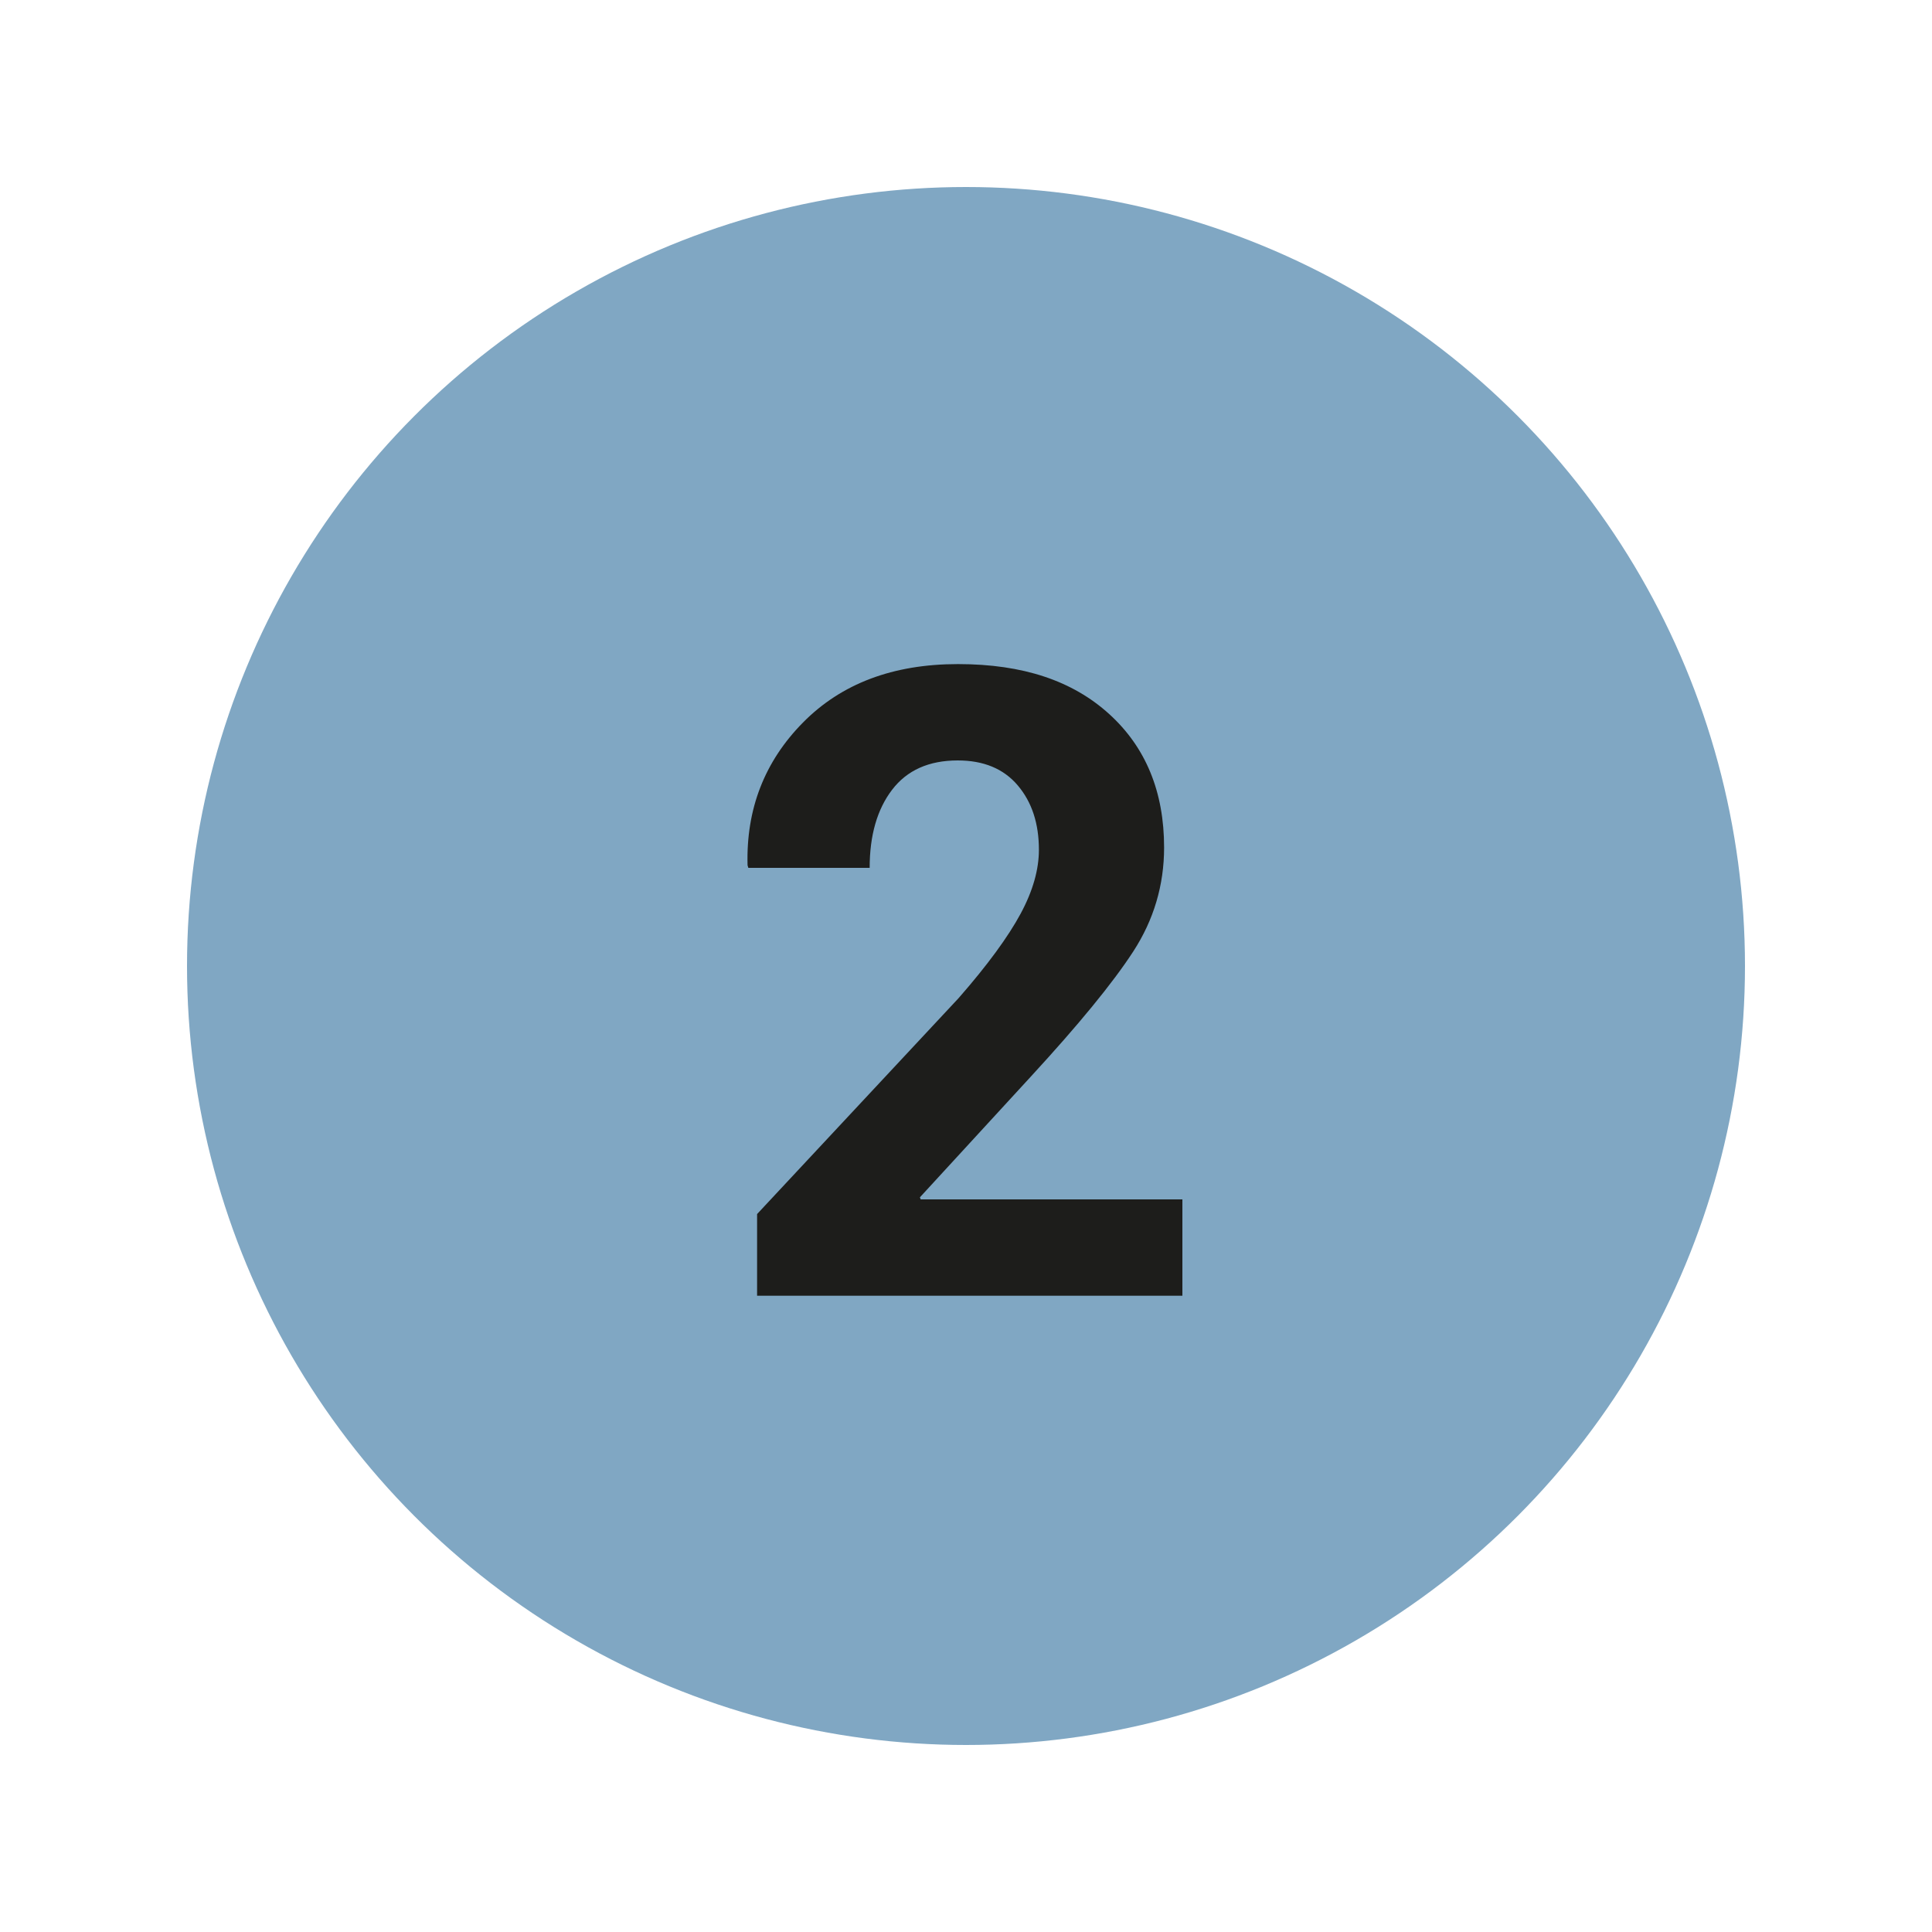
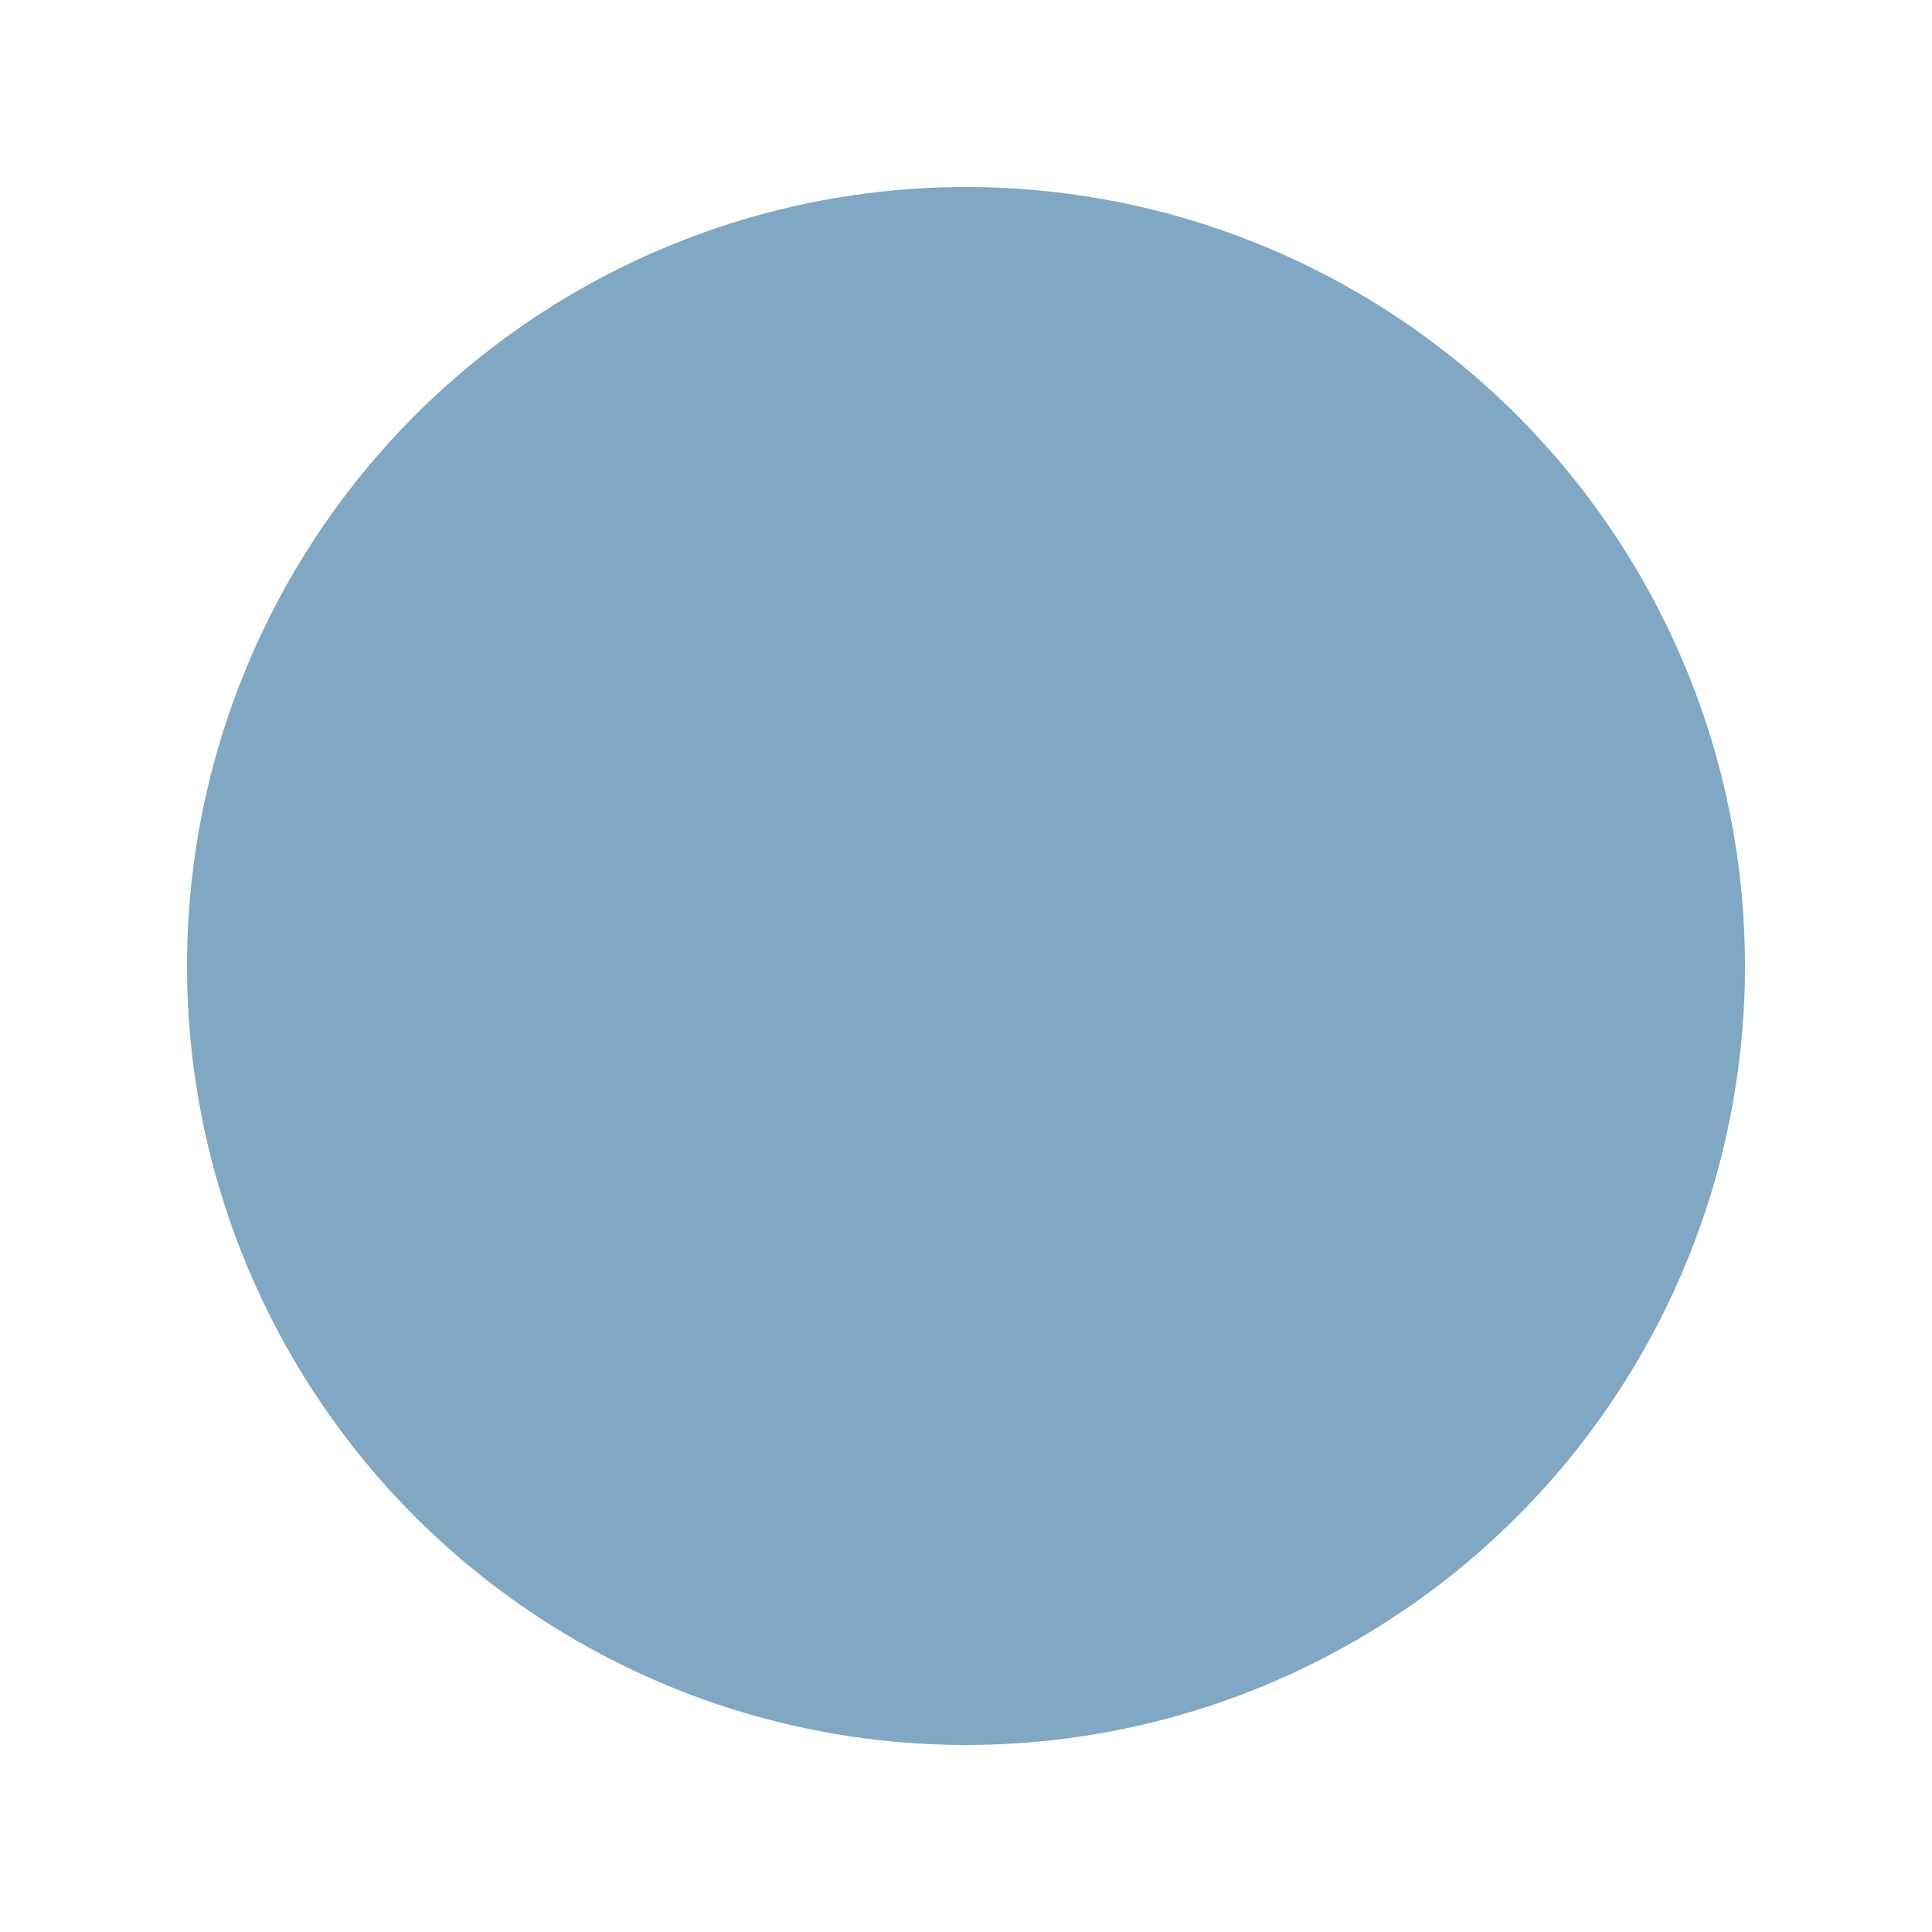
<svg xmlns="http://www.w3.org/2000/svg" id="uuid-25a64f08-8a98-47b7-bb56-37c3587b7486" viewBox="0 0 75 75">
  <circle cx="37.5" cy="37.5" r="30.24" style="fill:#80a7c3;" />
-   <path d="M45.89,50.3H29.39v-3.17l7.82-8.38c1.13-1.29,1.93-2.39,2.41-3.28,.48-.89,.71-1.72,.71-2.48,0-1.02-.27-1.85-.82-2.5-.55-.65-1.33-.97-2.33-.97-1.12,0-1.97,.38-2.55,1.14-.58,.76-.87,1.77-.87,3.03h-4.71l-.03-.1c-.06-2.18,.66-4.03,2.15-5.54,1.49-1.51,3.49-2.27,6.02-2.27s4.45,.65,5.87,1.94c1.42,1.29,2.13,3.02,2.13,5.18,0,1.46-.4,2.81-1.2,4.04-.8,1.23-2.13,2.85-3.98,4.86l-4.3,4.68,.03,.08h10.16v3.74Z" style="fill:#1d1d1b;" />
</svg>